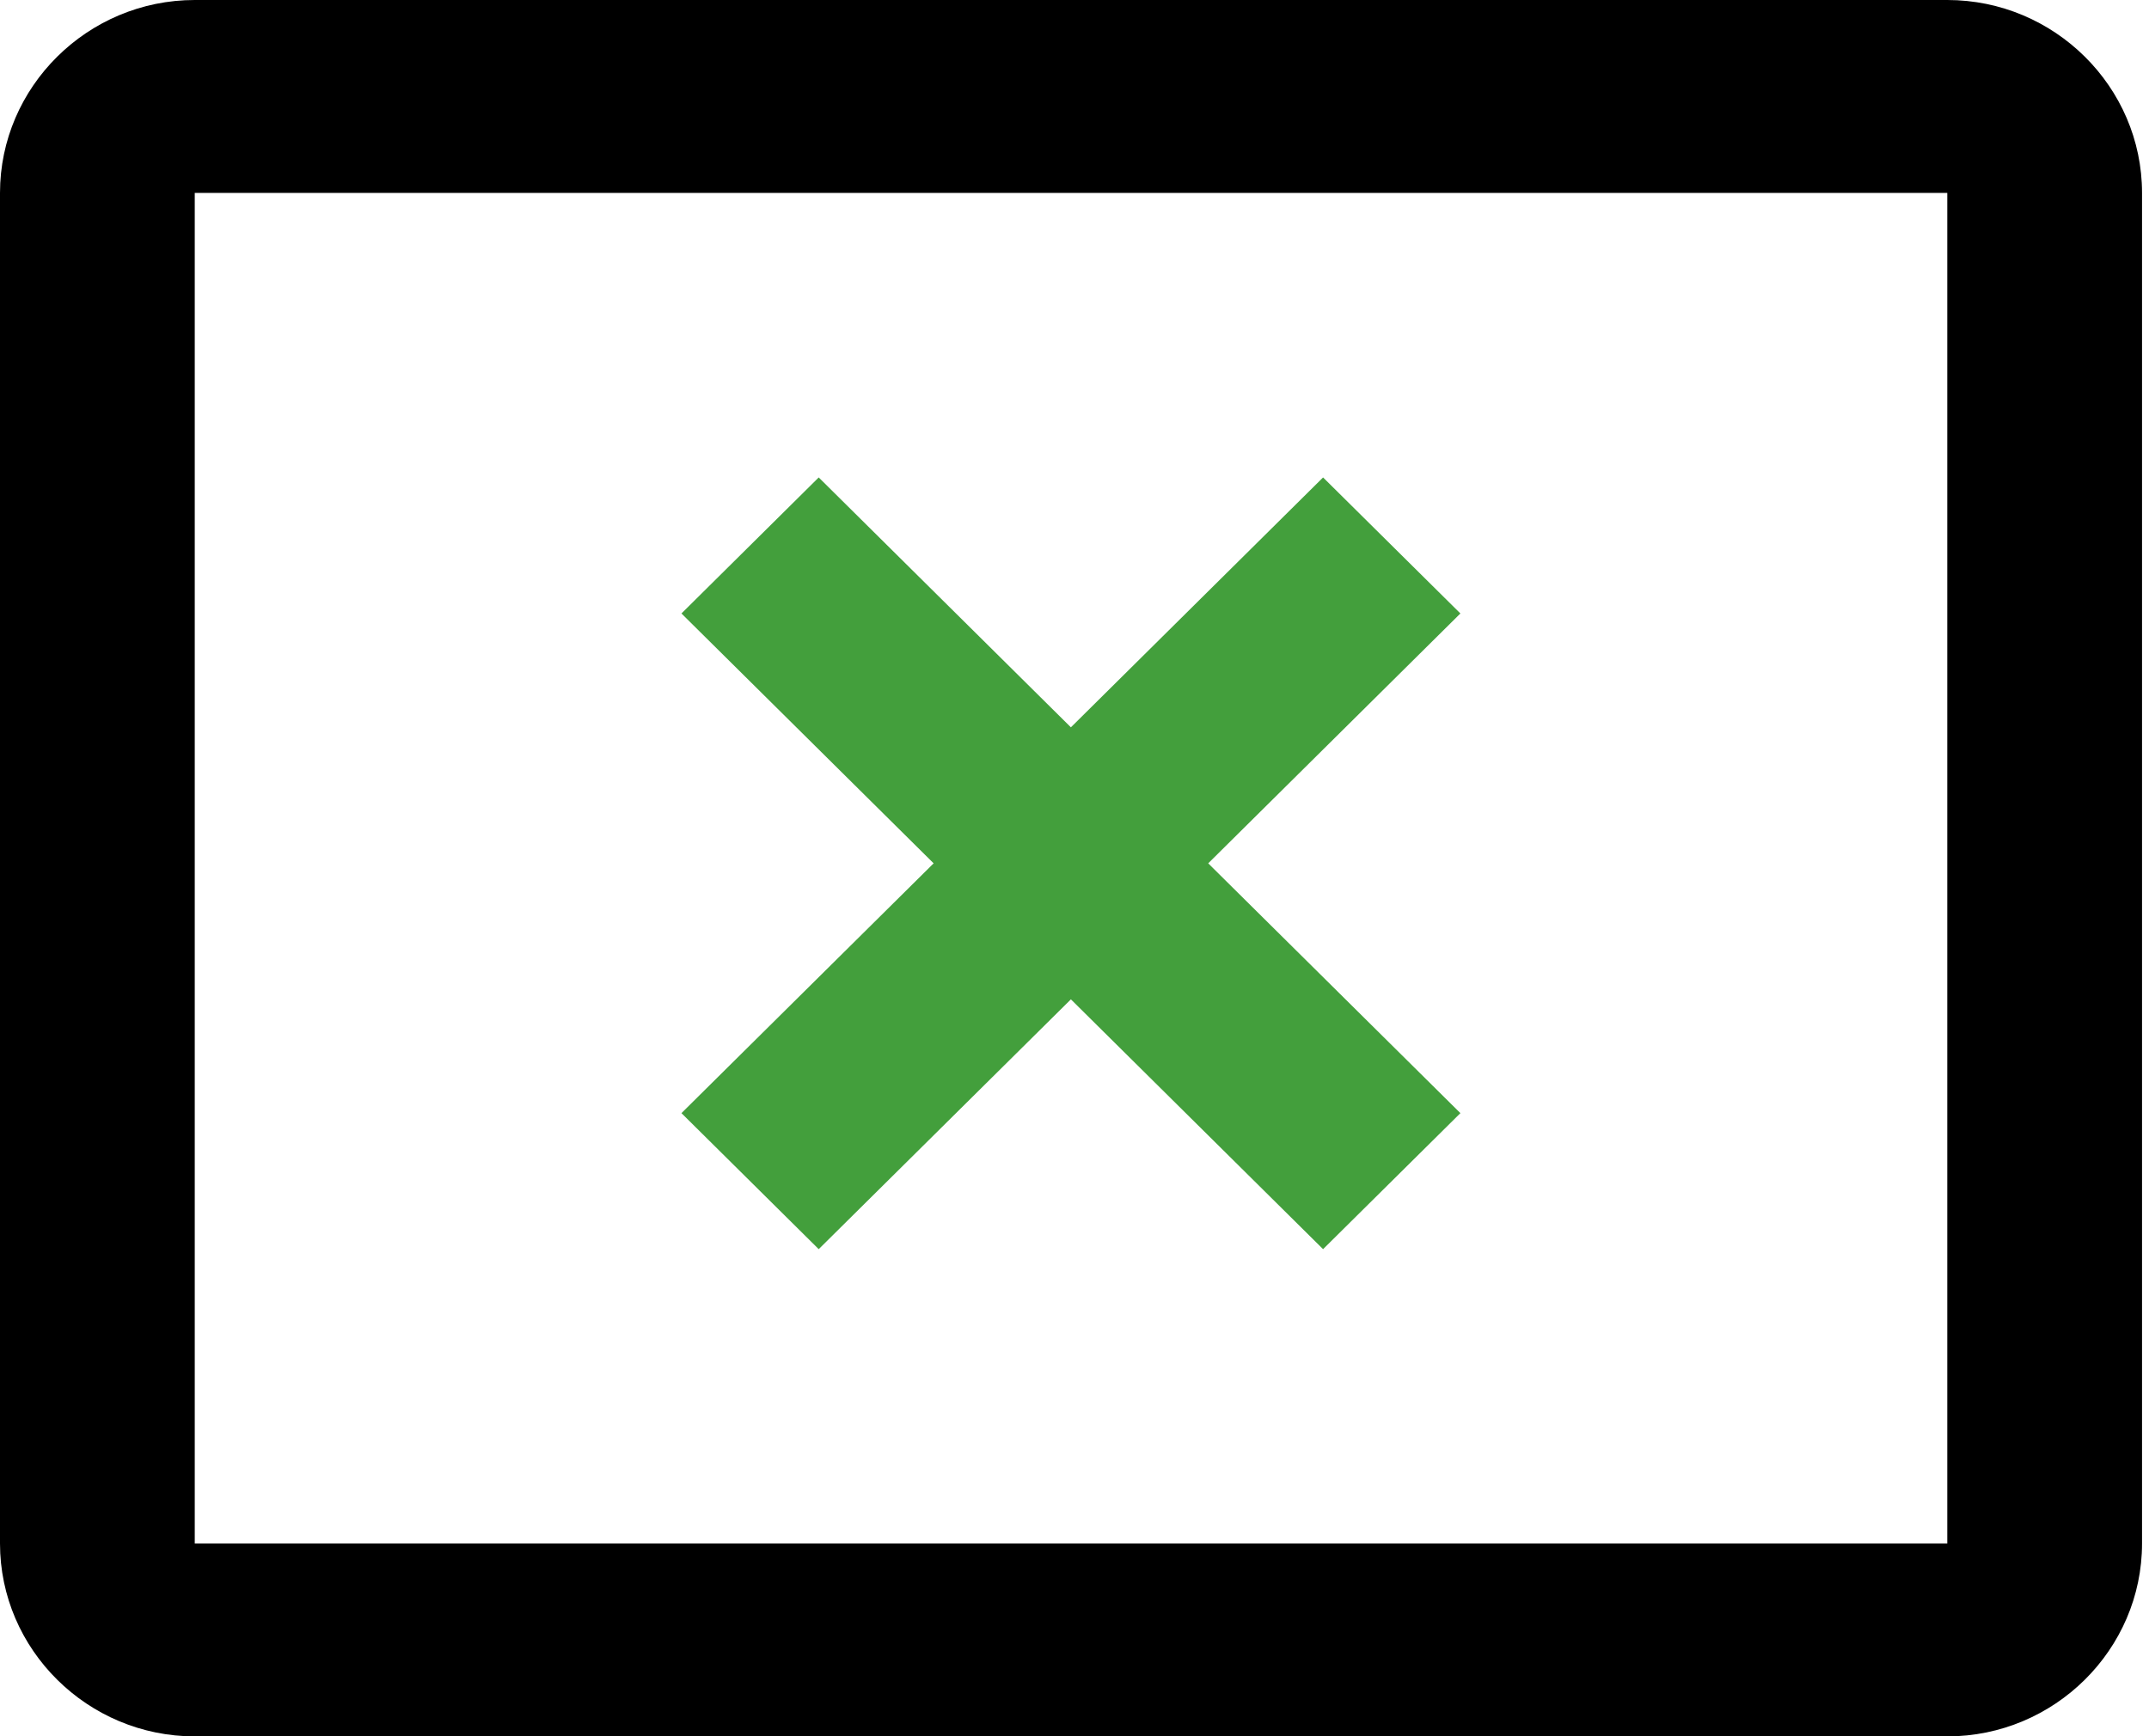
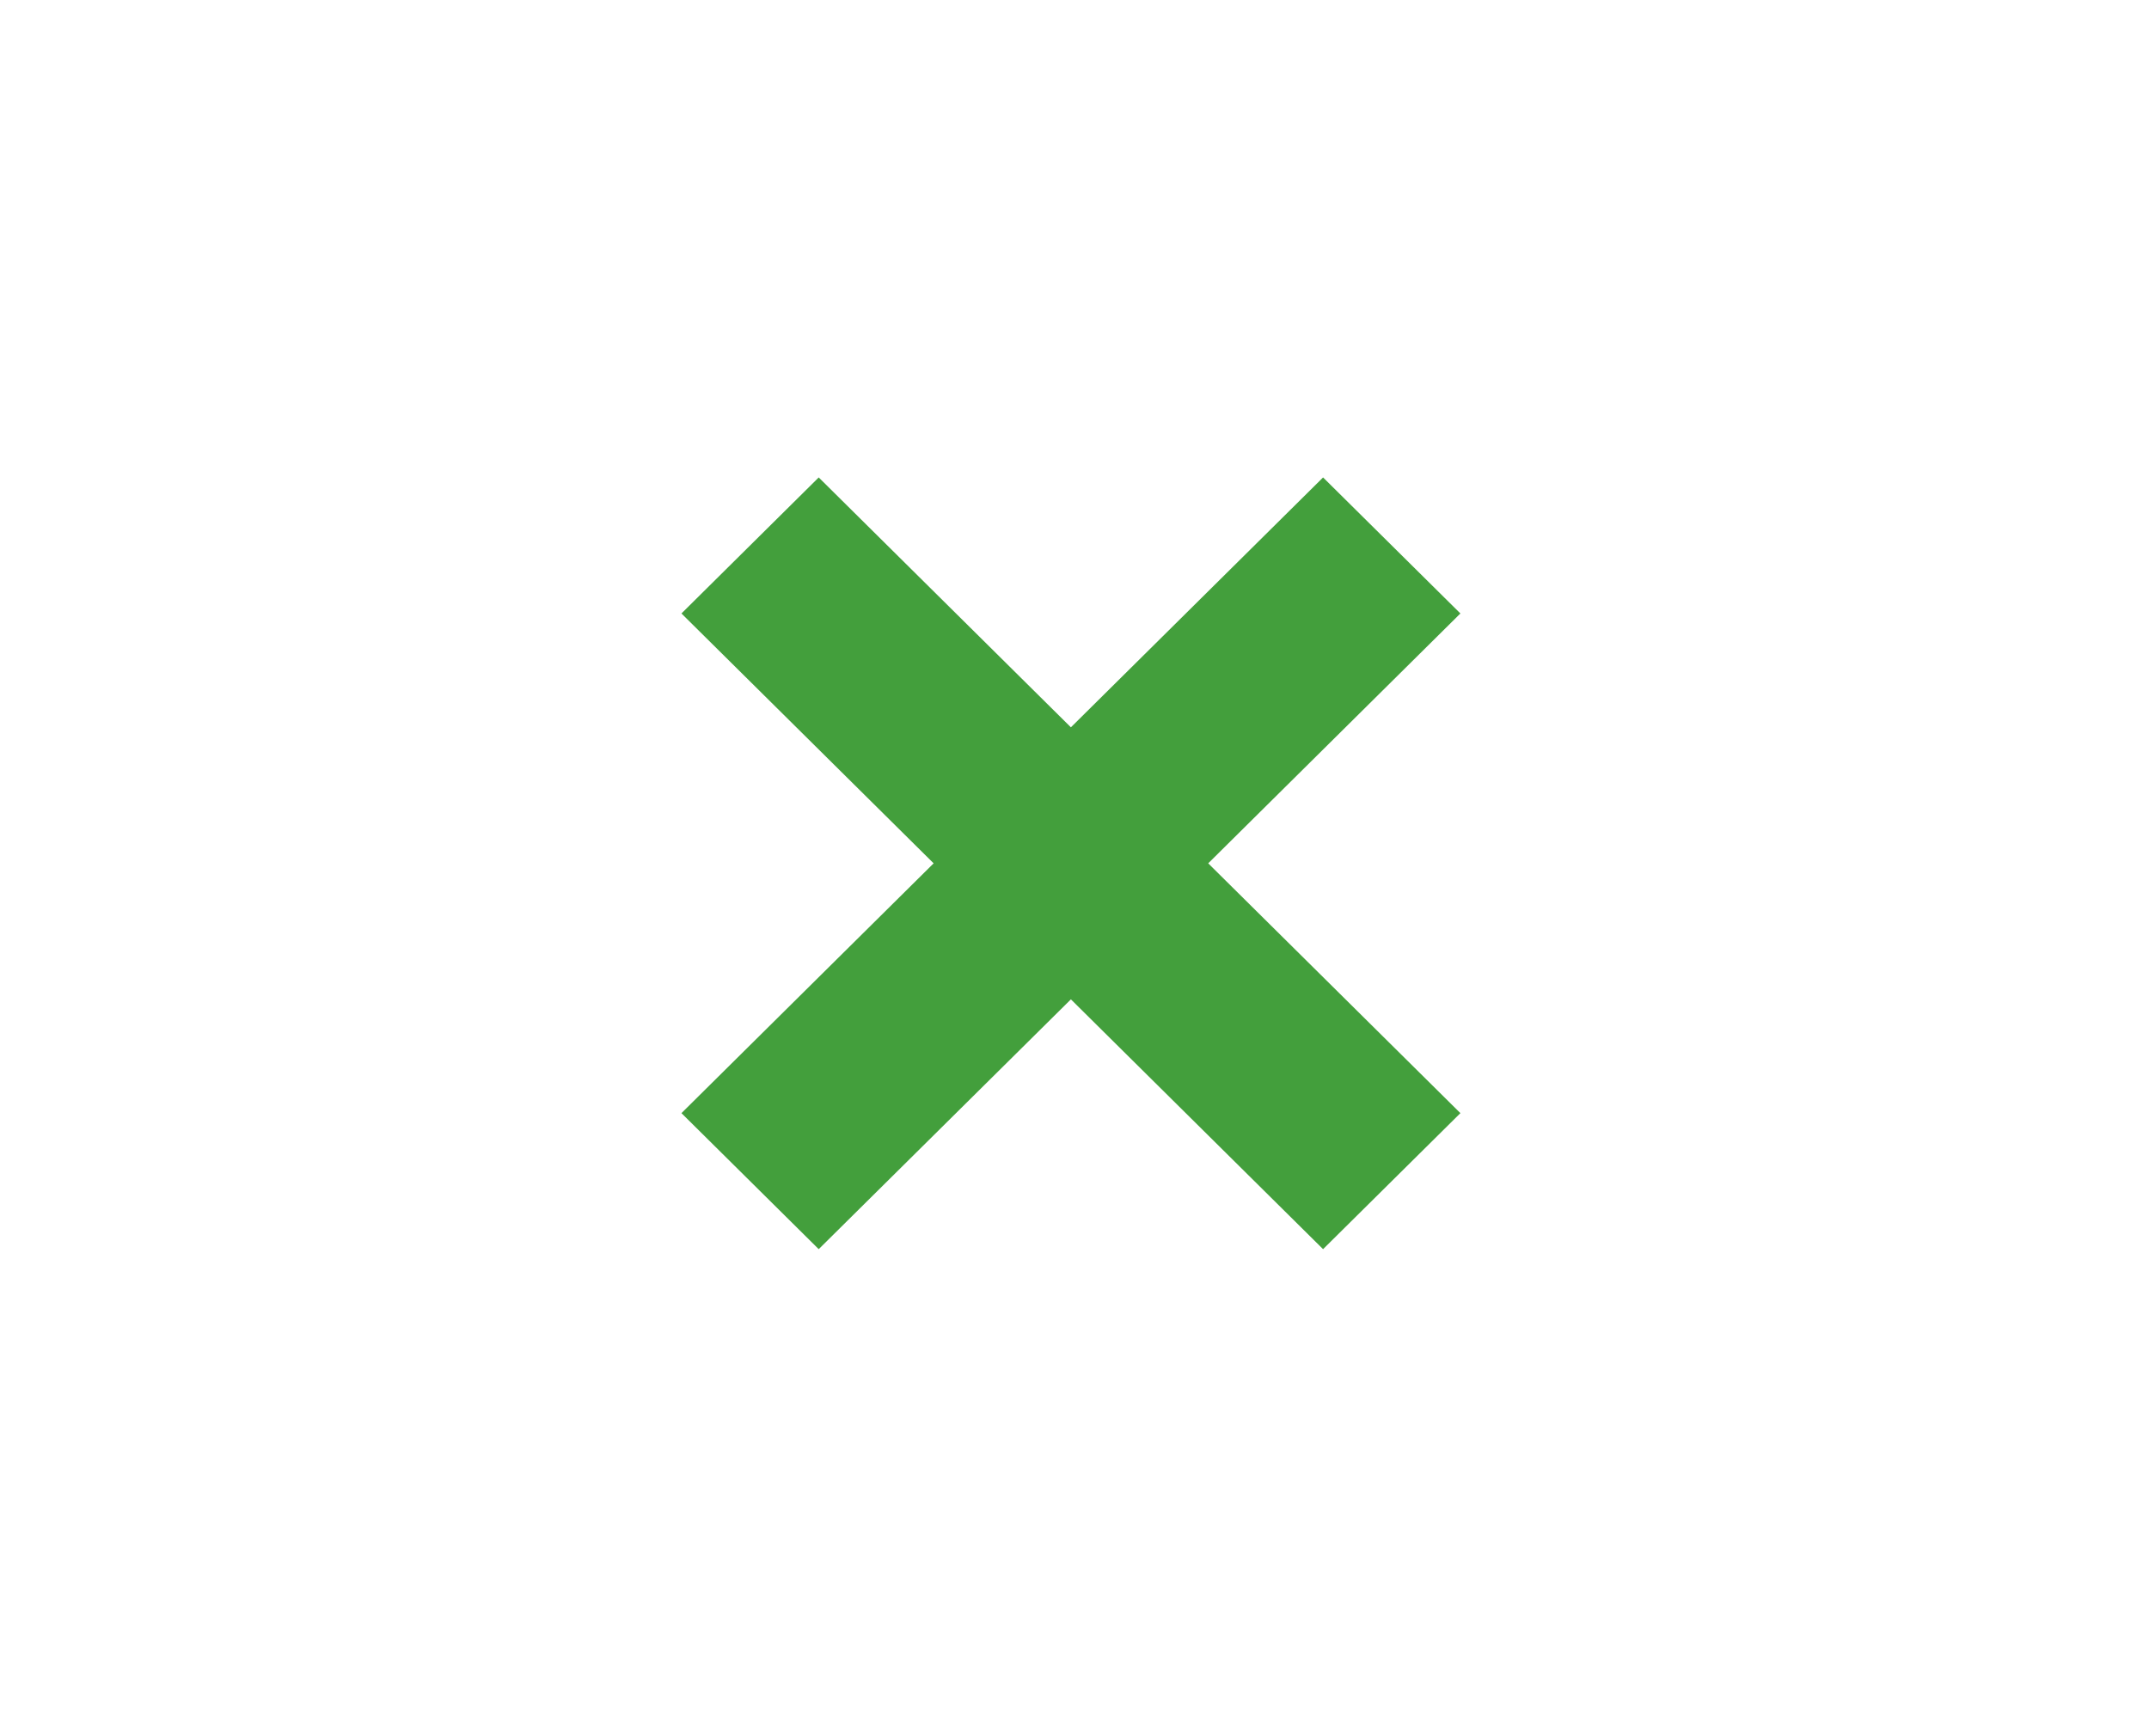
<svg xmlns="http://www.w3.org/2000/svg" width="100%" height="100%" viewBox="0 0 99 80" version="1.1" xml:space="preserve" style="fill-rule:evenodd;clip-rule:evenodd;stroke-linejoin:round;stroke-miterlimit:2;">
  <g transform="matrix(2.667,0,0,2.667,31.393,22)">
    <path d="M2.371,13.333L6.727,9.017L11.083,13.333L13.455,10.983L9.099,6.667L13.455,2.35L11.083,-0L6.727,4.317L2.371,-0L0,2.35L4.356,6.667L0,10.983L2.371,13.333Z" style="fill:rgb(67,159,60);fill-rule:nonzero;" />
  </g>
  <g transform="matrix(2.667,0,0,2.667,0,0)">
-     <path d="M33.636,0L3.364,0C1.514,0 0,1.5 0,3.333L0,26.667C0,28.5 1.514,30 3.364,30L33.636,30C35.486,30 37,28.5 37,26.667L37,3.333C37,1.5 35.486,0 33.636,0ZM33.636,26.667L3.364,26.667L3.364,3.333L33.636,3.333L33.636,26.667Z" style="fill-rule:nonzero;" />
-   </g>
+     </g>
</svg>